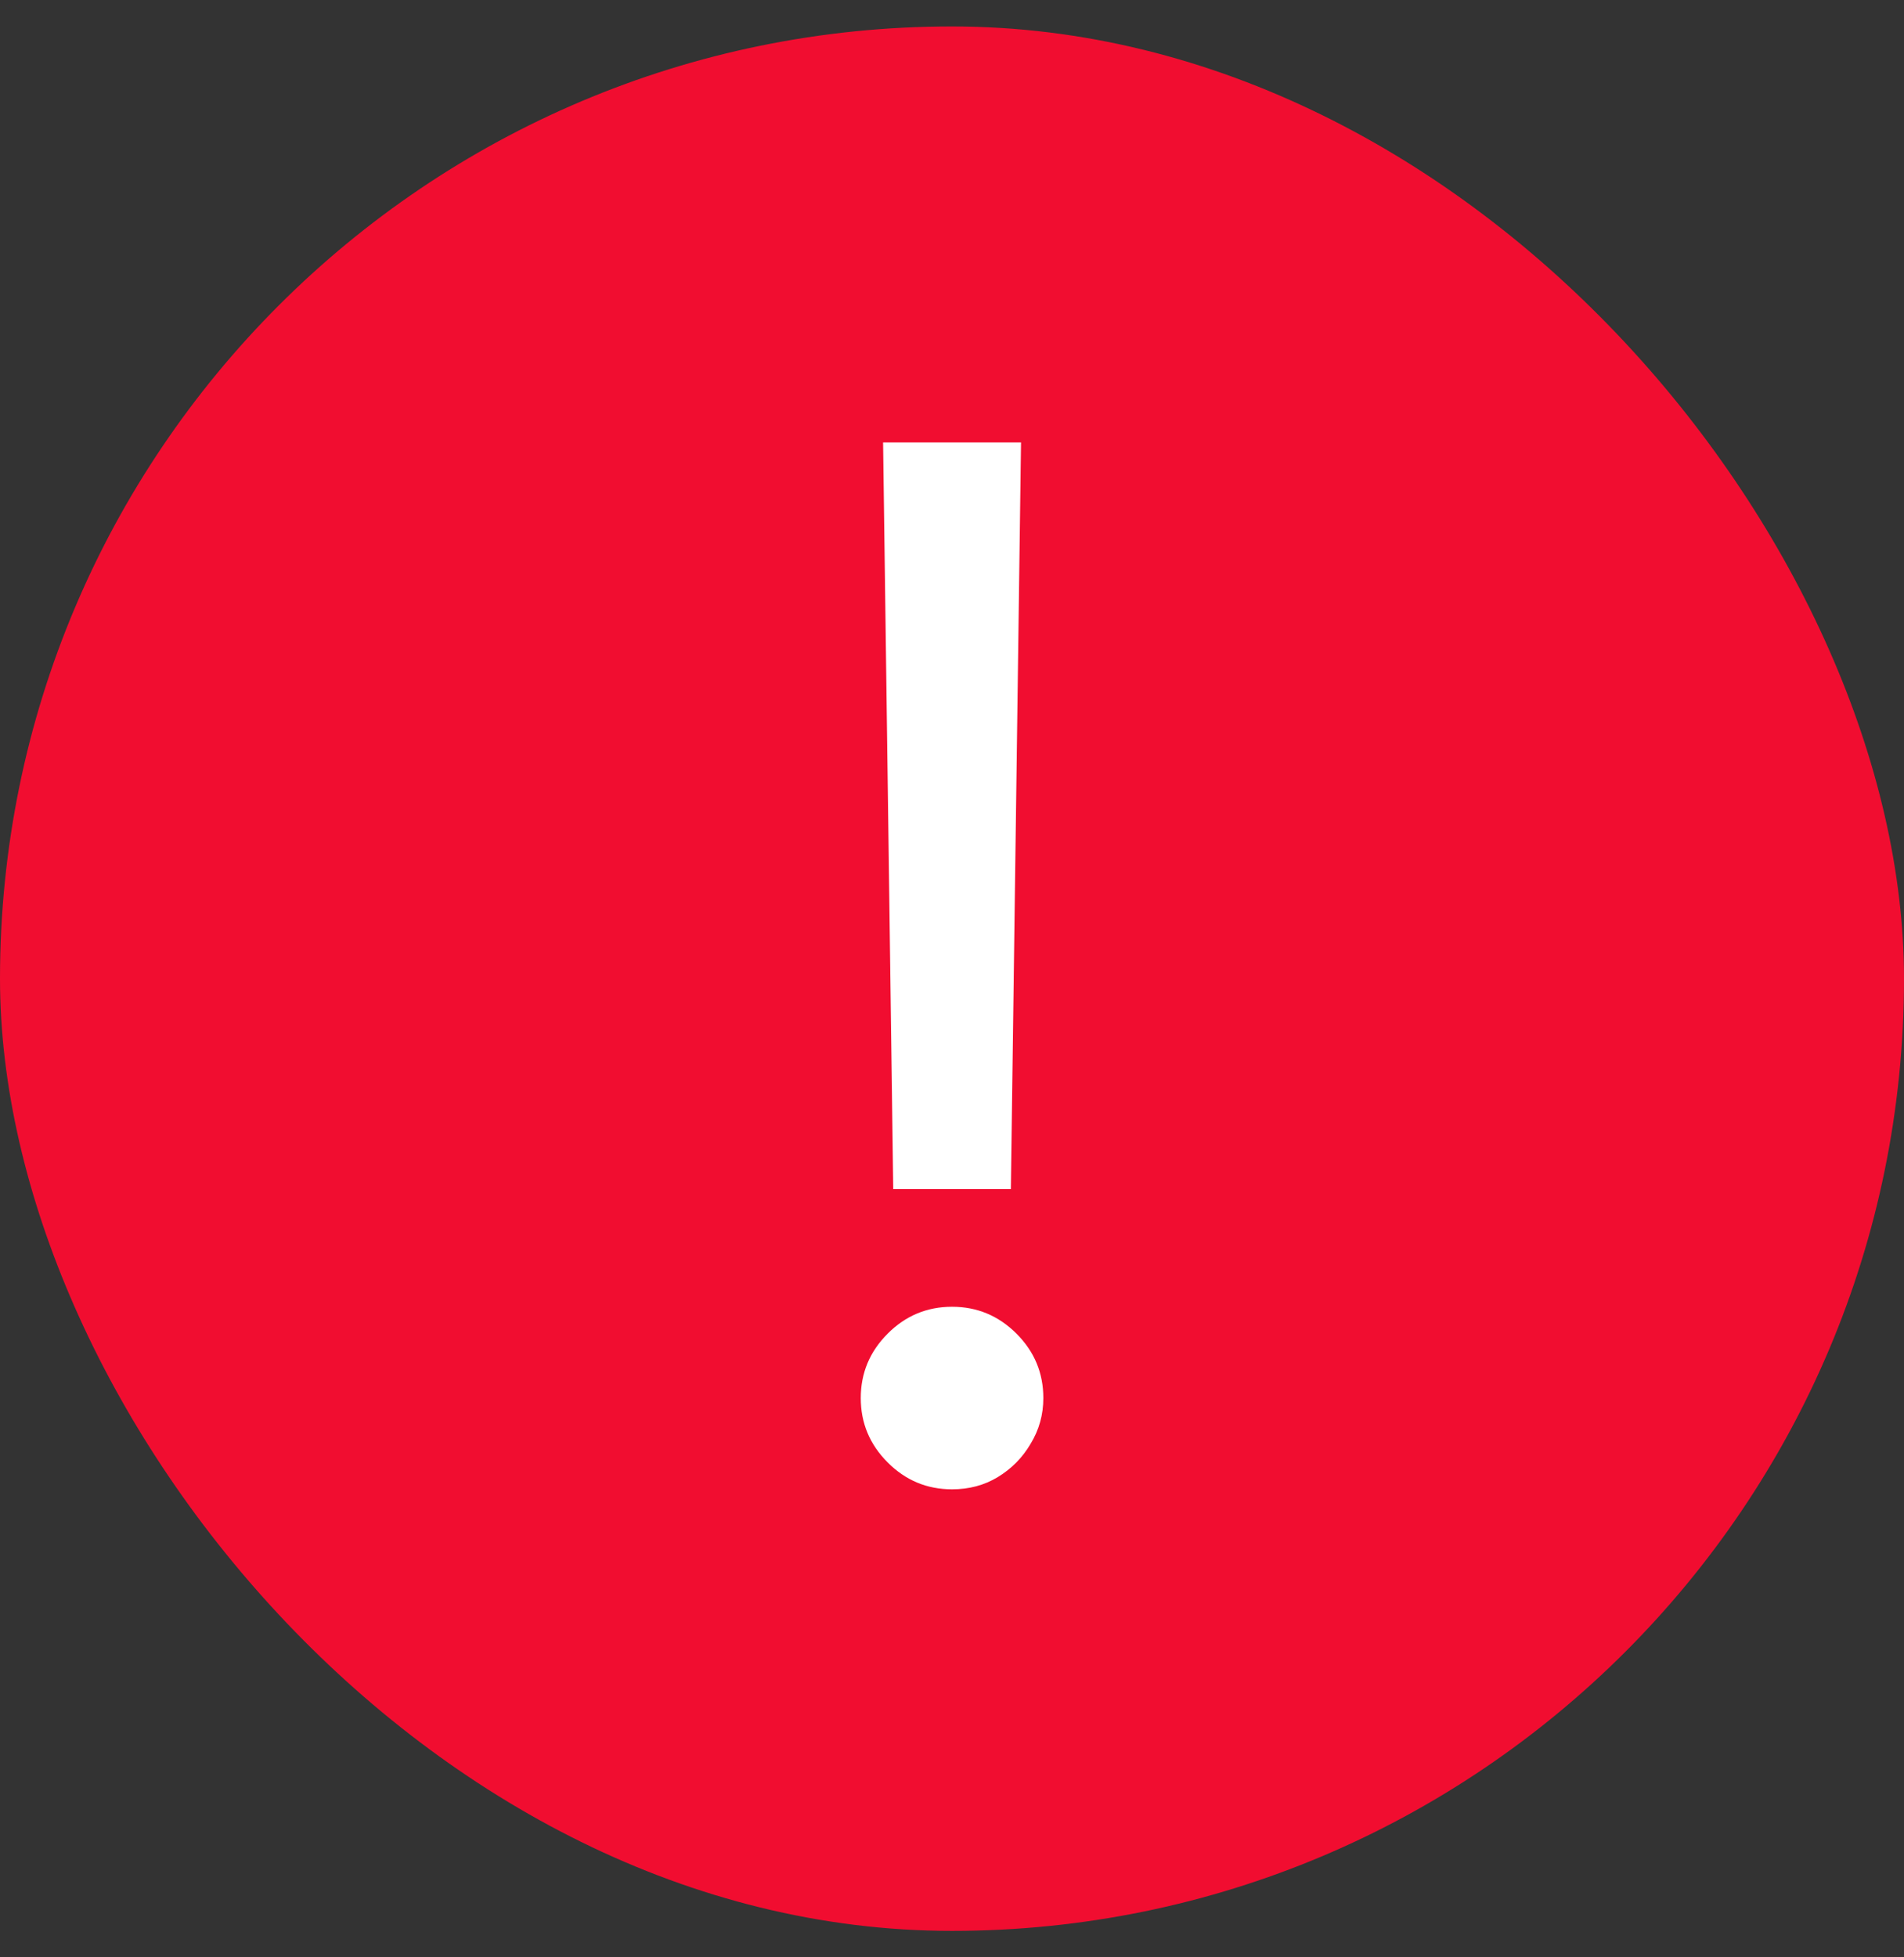
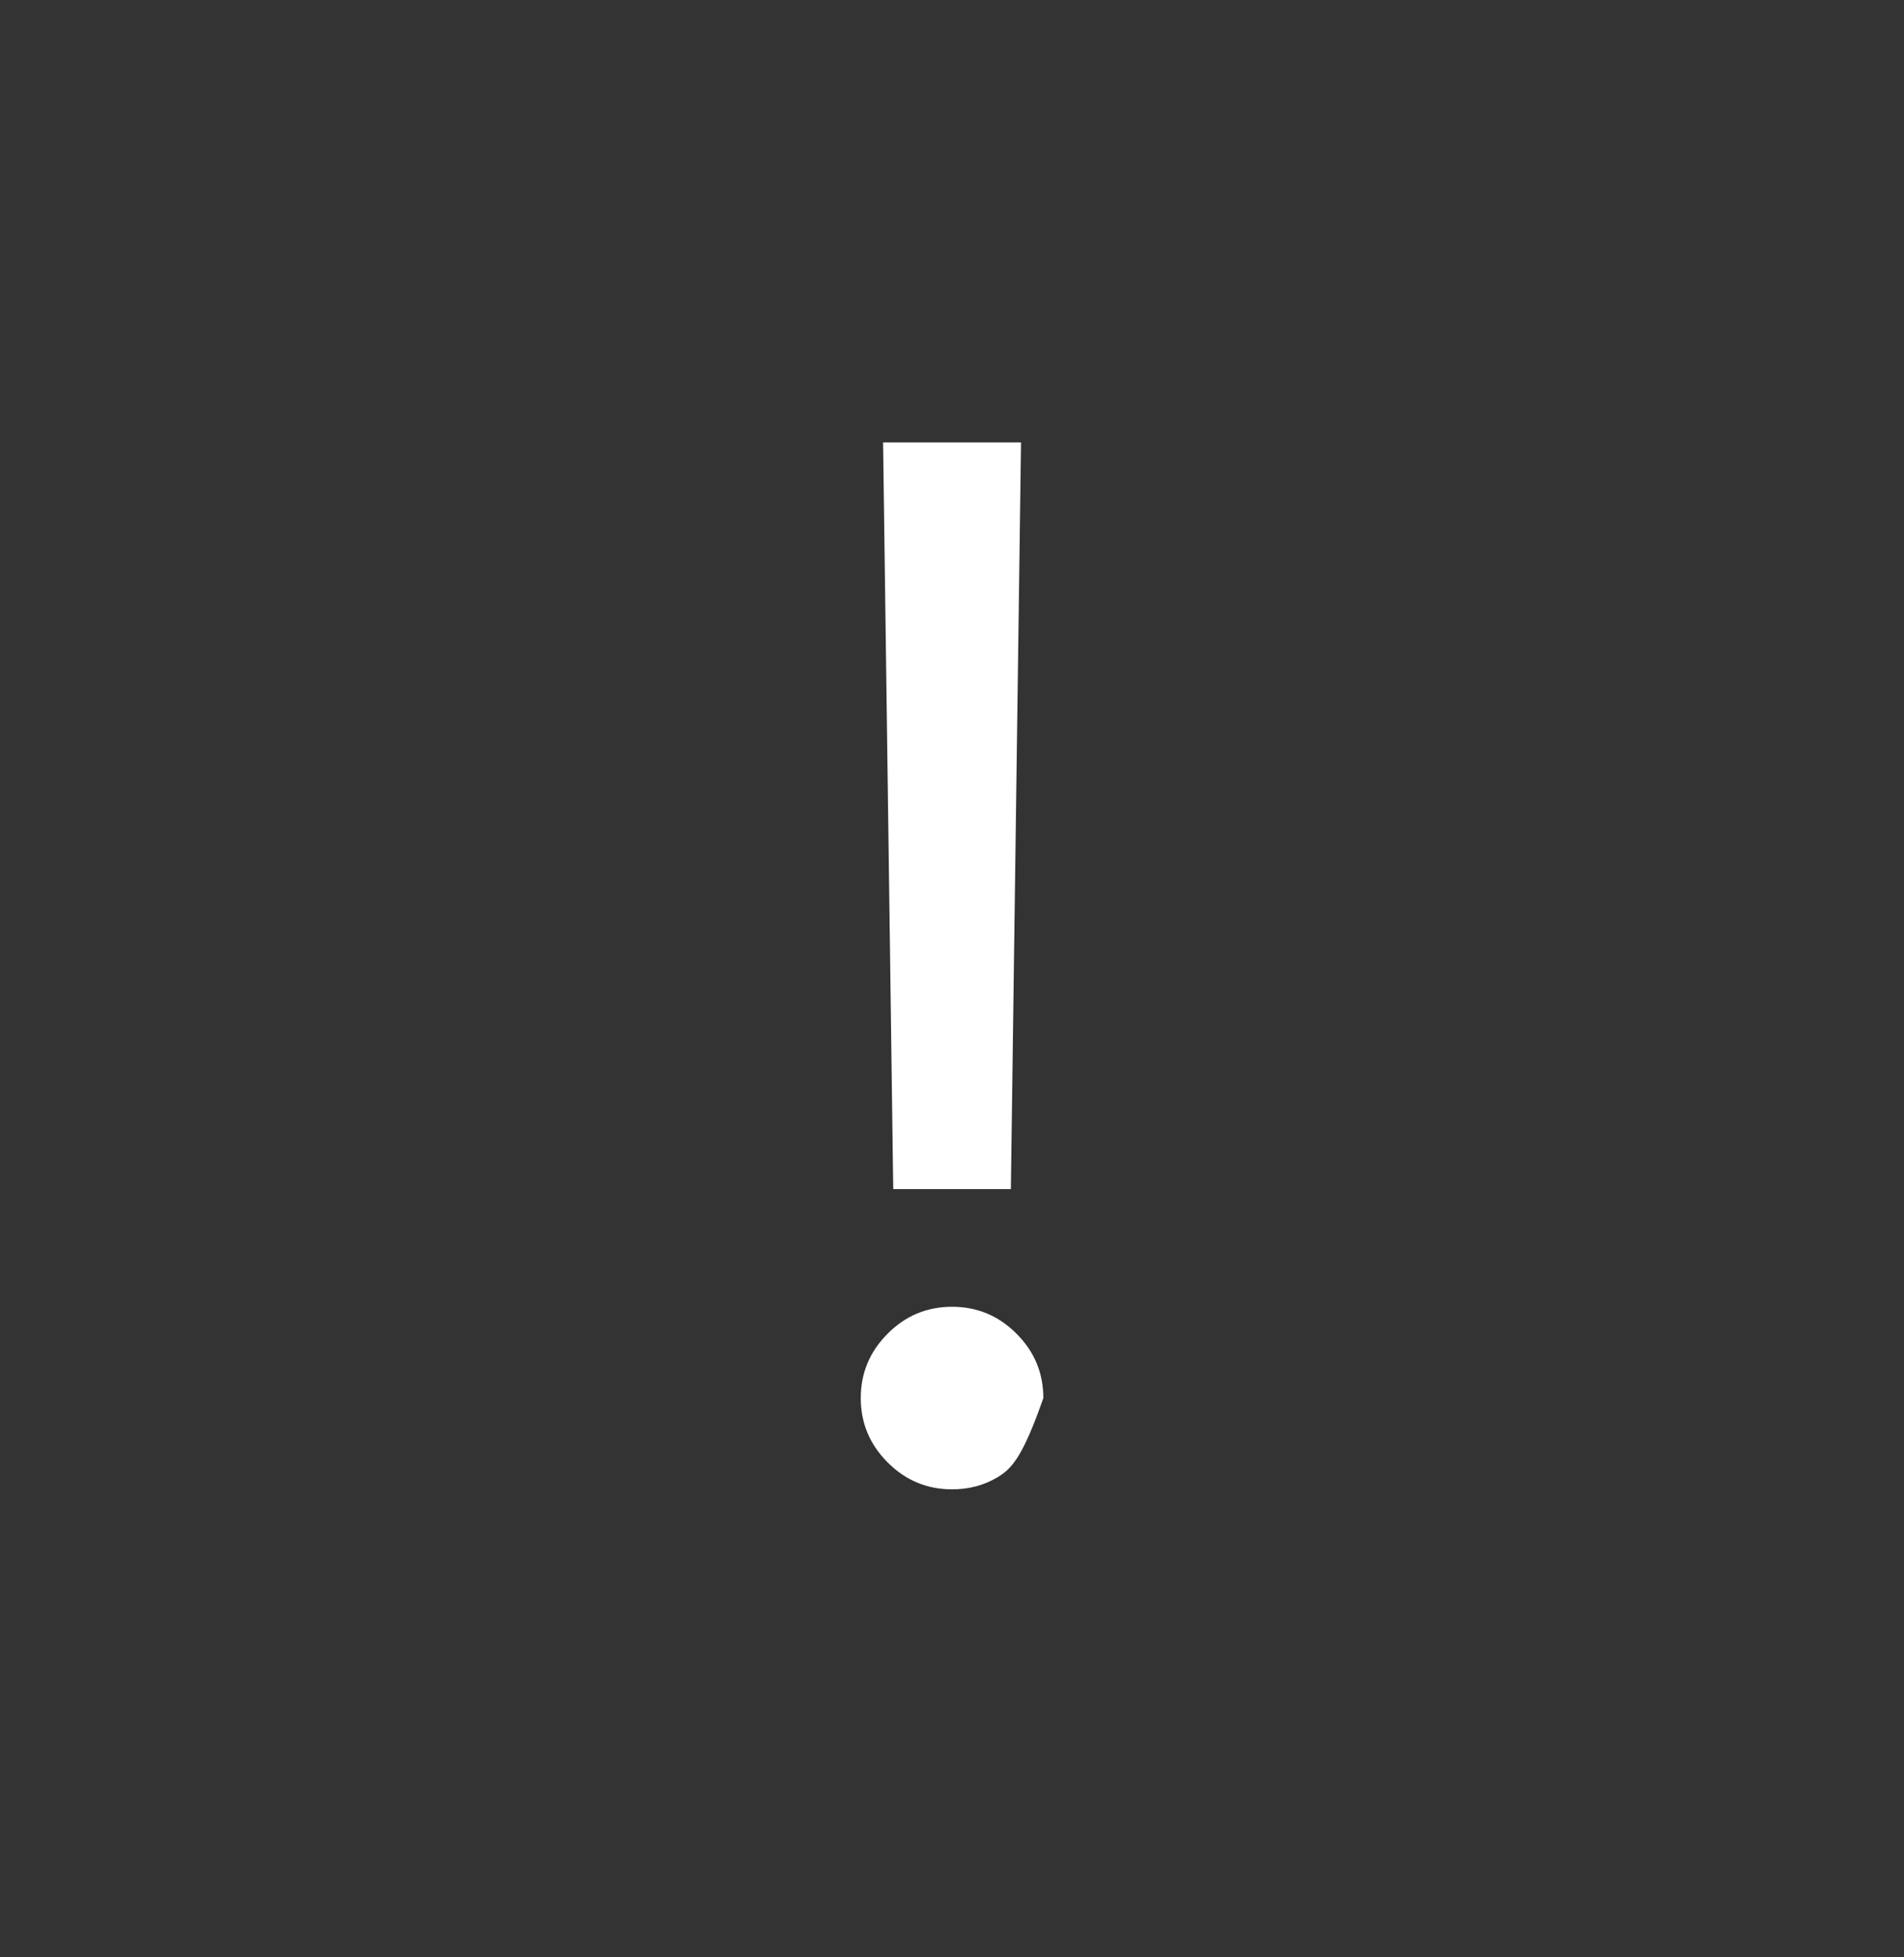
<svg xmlns="http://www.w3.org/2000/svg" width="36" height="37" viewBox="0 0 36 37" fill="none">
  <rect x="0" y="0" width="36" height="37" fill="#333333" stroke="none" />
-   <rect y="0.5" width="36" height="36" rx="18" fill="#F10D30" />
-   <path d="M19.305 8.364L19.113 22.477H16.889L16.697 8.364H19.305ZM18.001 28.153C17.528 28.153 17.122 27.984 16.784 27.645C16.445 27.306 16.275 26.901 16.275 26.428C16.275 25.954 16.445 25.549 16.784 25.21C17.122 24.871 17.528 24.702 18.001 24.702C18.474 24.702 18.88 24.871 19.219 25.21C19.558 25.549 19.727 25.954 19.727 26.428C19.727 26.741 19.647 27.028 19.487 27.291C19.334 27.553 19.126 27.764 18.864 27.923C18.608 28.077 18.321 28.153 18.001 28.153Z" fill="white" />
+   <path d="M19.305 8.364L19.113 22.477H16.889L16.697 8.364H19.305ZM18.001 28.153C17.528 28.153 17.122 27.984 16.784 27.645C16.445 27.306 16.275 26.901 16.275 26.428C16.275 25.954 16.445 25.549 16.784 25.21C17.122 24.871 17.528 24.702 18.001 24.702C18.474 24.702 18.88 24.871 19.219 25.21C19.558 25.549 19.727 25.954 19.727 26.428C19.334 27.553 19.126 27.764 18.864 27.923C18.608 28.077 18.321 28.153 18.001 28.153Z" fill="white" />
</svg>